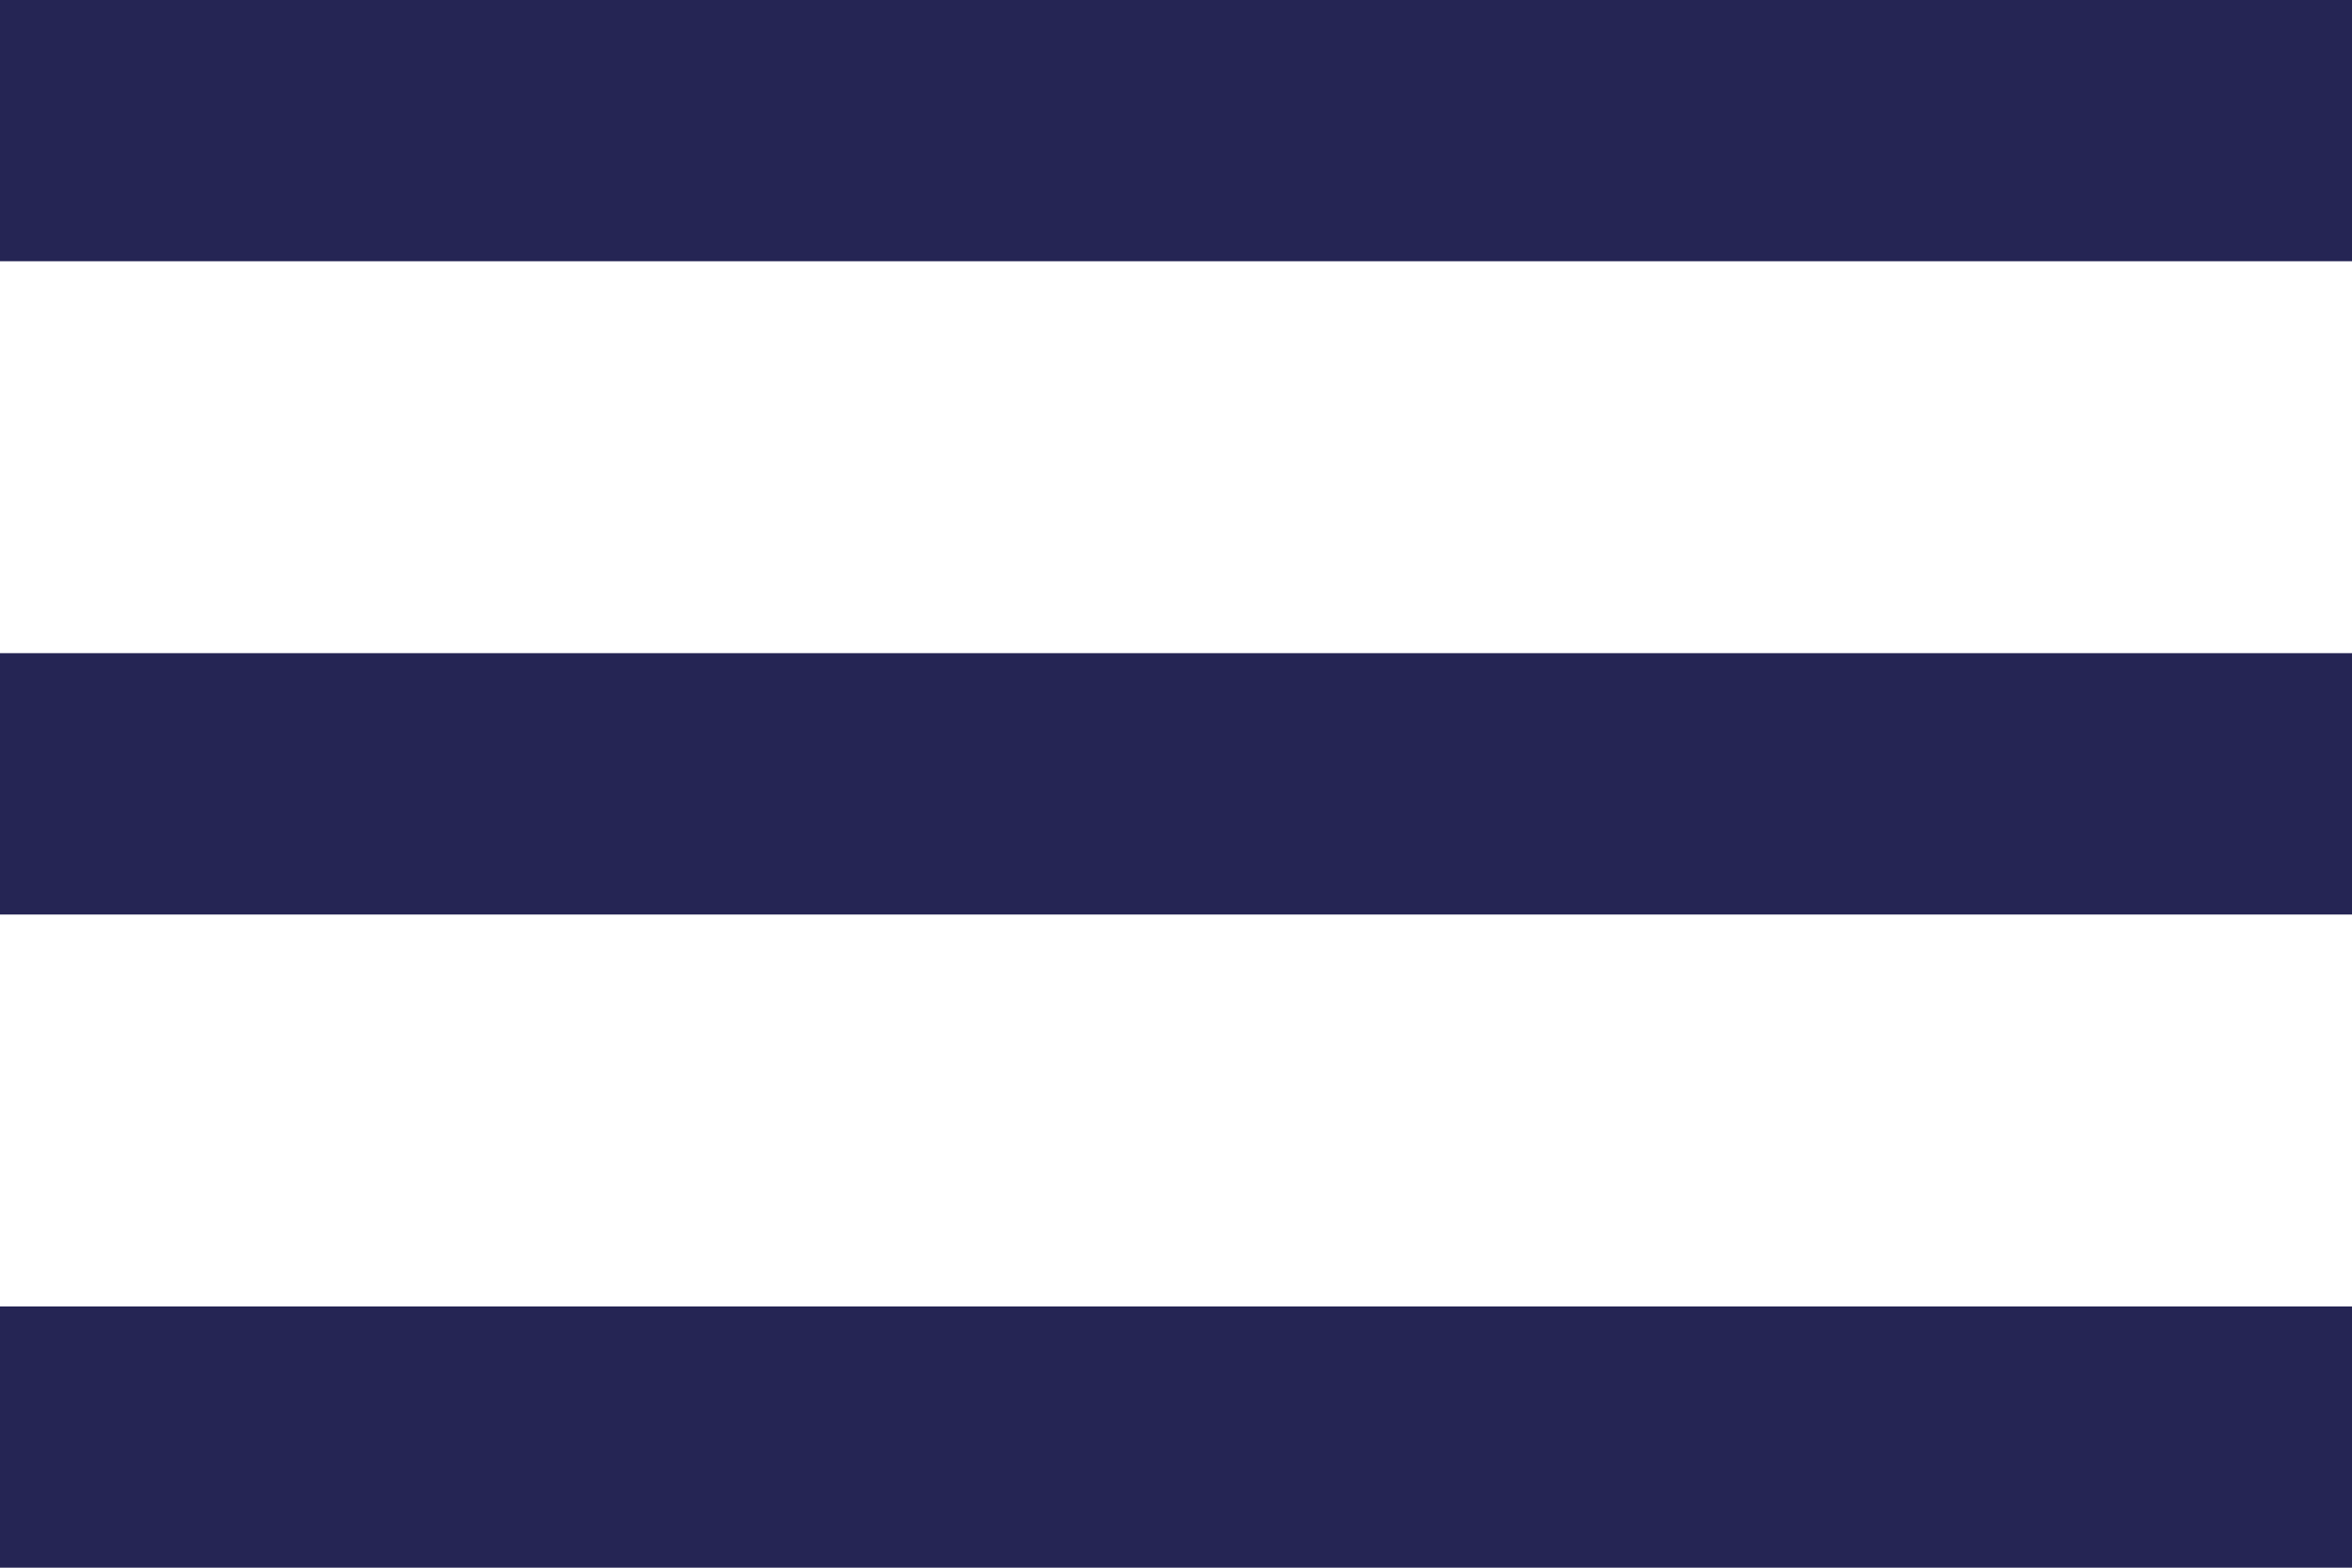
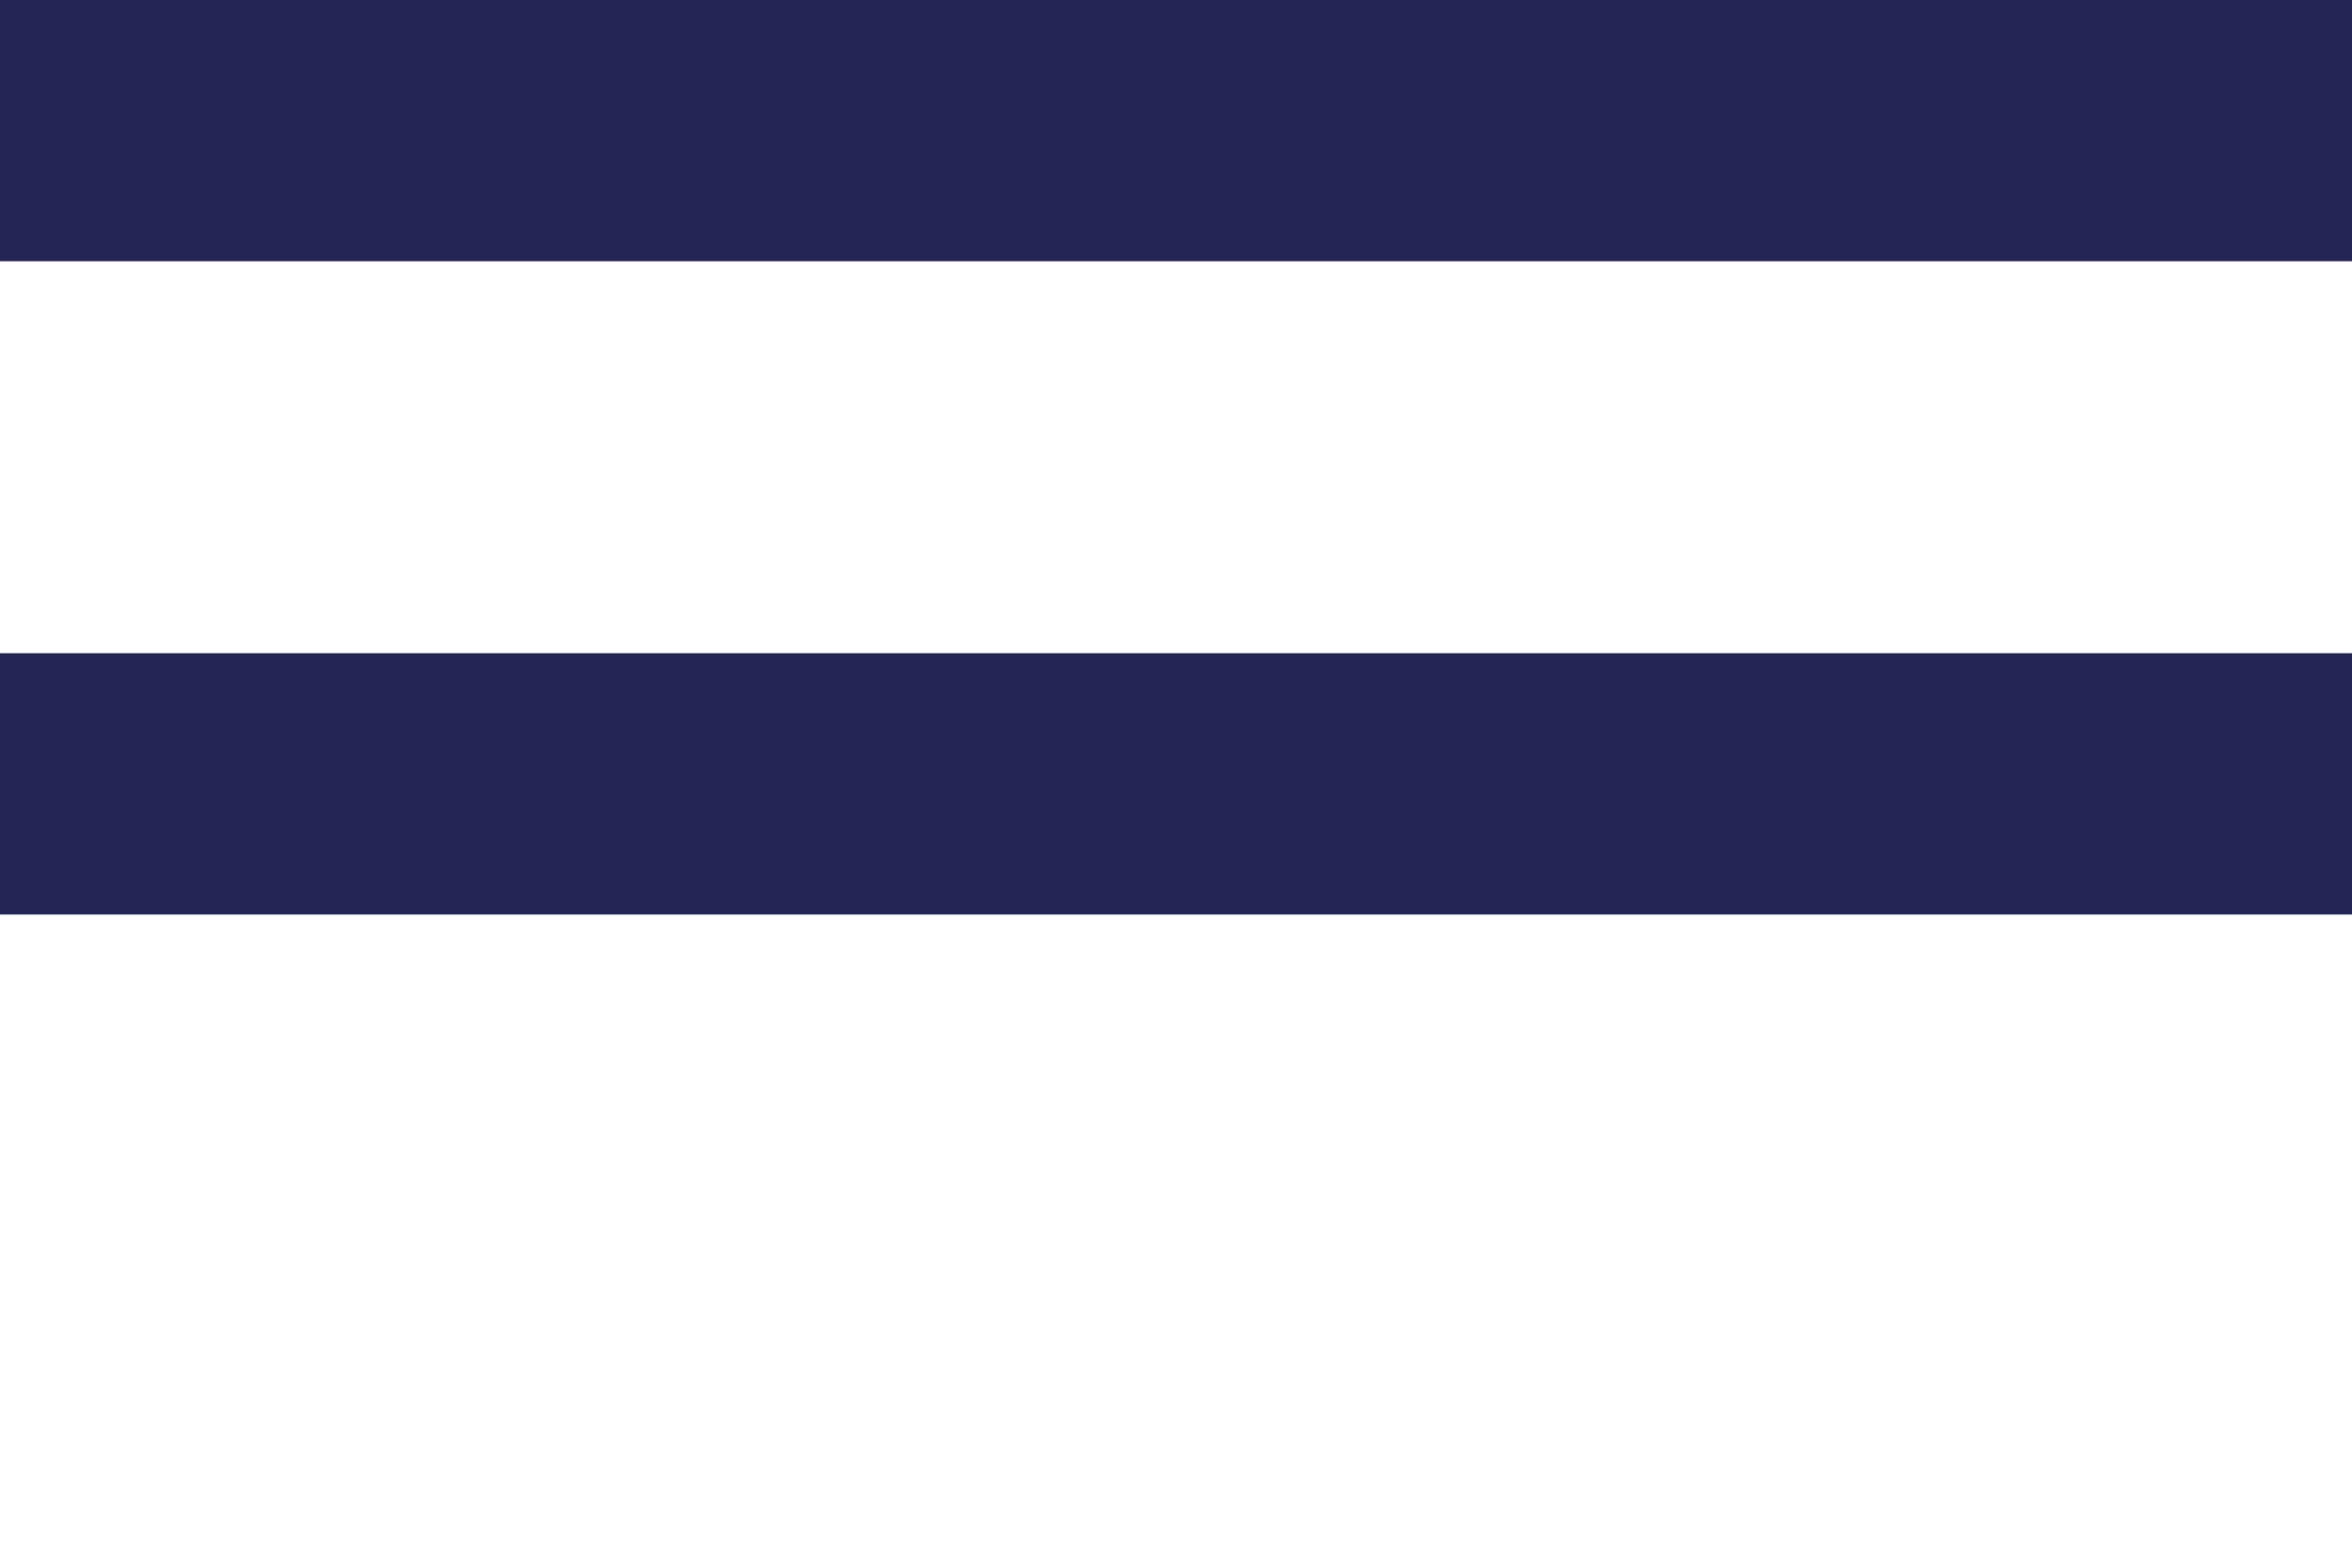
<svg xmlns="http://www.w3.org/2000/svg" width="39" height="26" viewBox="0 0 39 26" fill="none">
-   <path d="M0 26H39V21.667H0V26ZM0 15.167H39V10.833H0V15.167ZM0 0V4.333H39V0H0Z" fill="#252554" />
+   <path d="M0 26H39V21.667V26ZM0 15.167H39V10.833H0V15.167ZM0 0V4.333H39V0H0Z" fill="#252554" />
</svg>